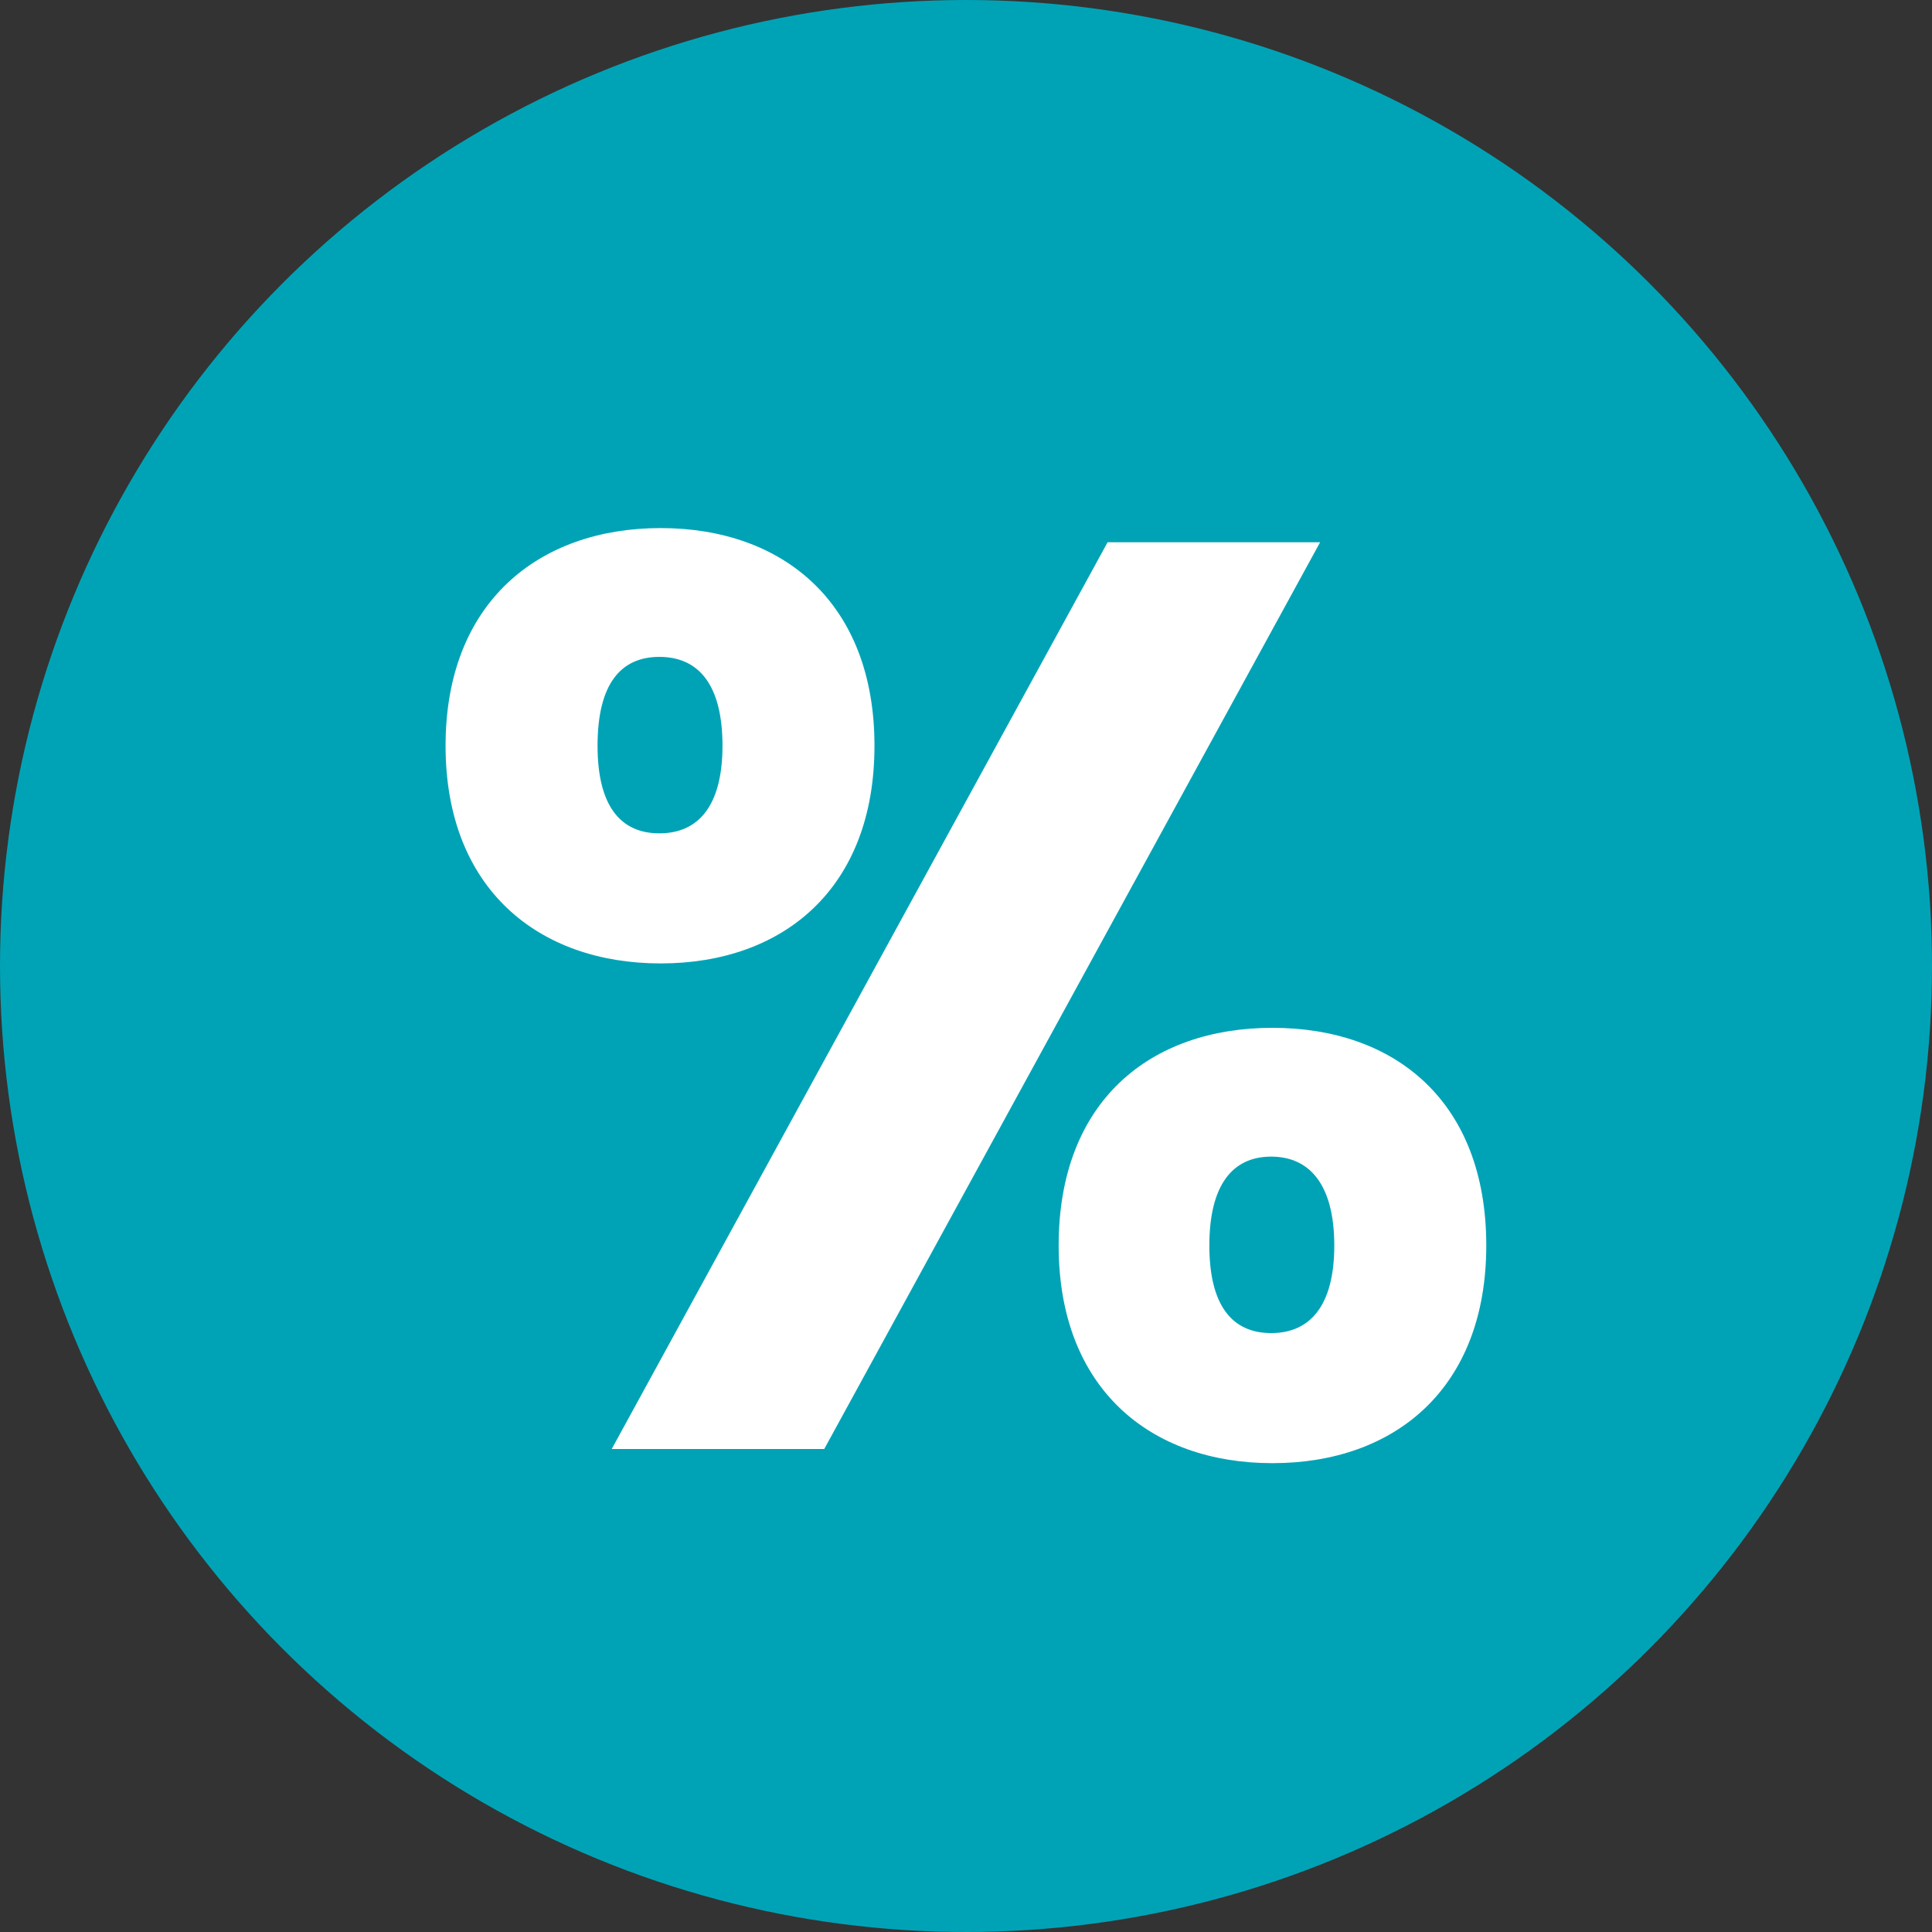
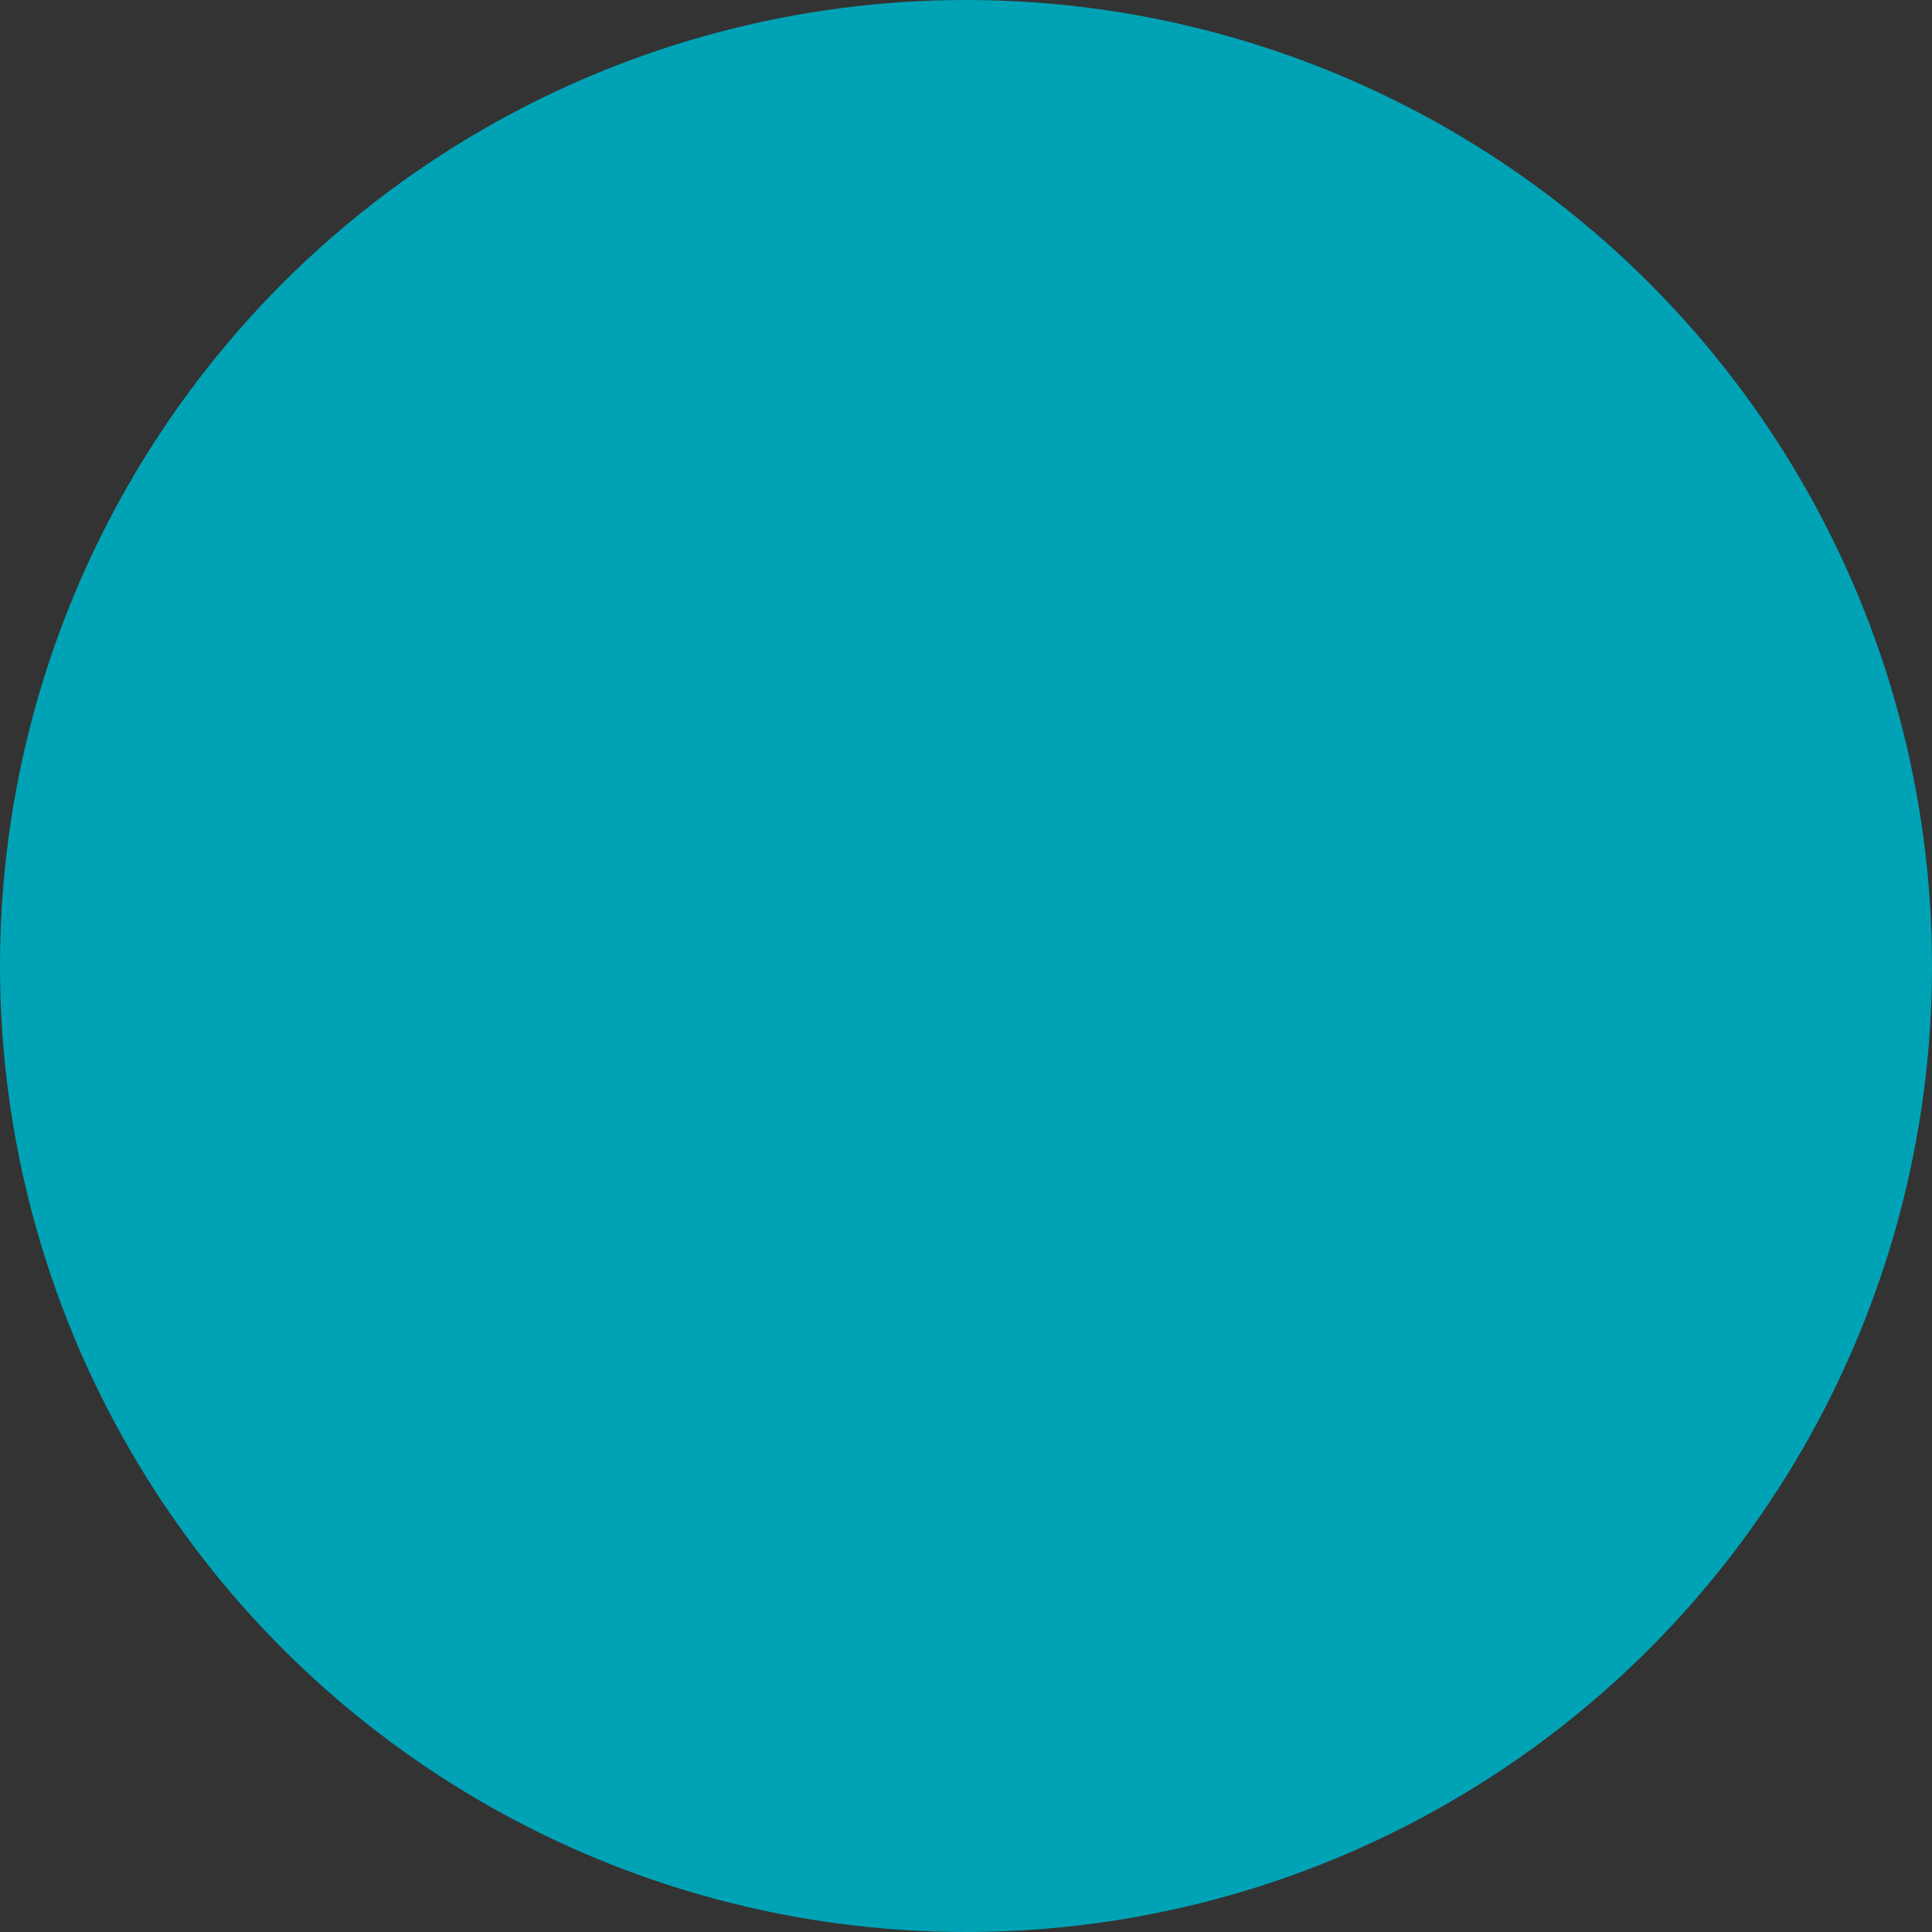
<svg xmlns="http://www.w3.org/2000/svg" width="24" height="24" viewBox="0 0 24 24" fill="none">
  <rect x="0" y="0" width="24" height="24" fill="#333333" stroke="none" />
  <circle cx="12" cy="12" r="12" fill="#00A3B6" />
-   <path d="M5.535 9.264C5.535 7.488 6.687 6.56 8.207 6.56C9.727 6.56 10.863 7.488 10.863 9.264C10.863 11.04 9.727 11.968 8.207 11.968C6.687 11.968 5.535 11.04 5.535 9.264ZM8.191 8.16C7.711 8.16 7.423 8.496 7.423 9.264C7.423 10.016 7.711 10.352 8.191 10.352C8.671 10.352 8.975 10.016 8.975 9.264C8.975 8.496 8.671 8.16 8.191 8.16ZM7.599 18L13.759 6.736H16.399L10.239 18H7.599ZM13.151 15.472C13.151 13.68 14.287 12.768 15.807 12.768C17.327 12.768 18.463 13.68 18.463 15.472C18.463 17.248 17.327 18.176 15.807 18.176C14.287 18.176 13.151 17.248 13.151 15.472ZM15.791 14.368C15.311 14.368 15.023 14.72 15.023 15.472C15.023 16.224 15.311 16.56 15.791 16.56C16.271 16.56 16.575 16.224 16.575 15.472C16.575 14.72 16.271 14.368 15.791 14.368Z" fill="white" />
</svg>